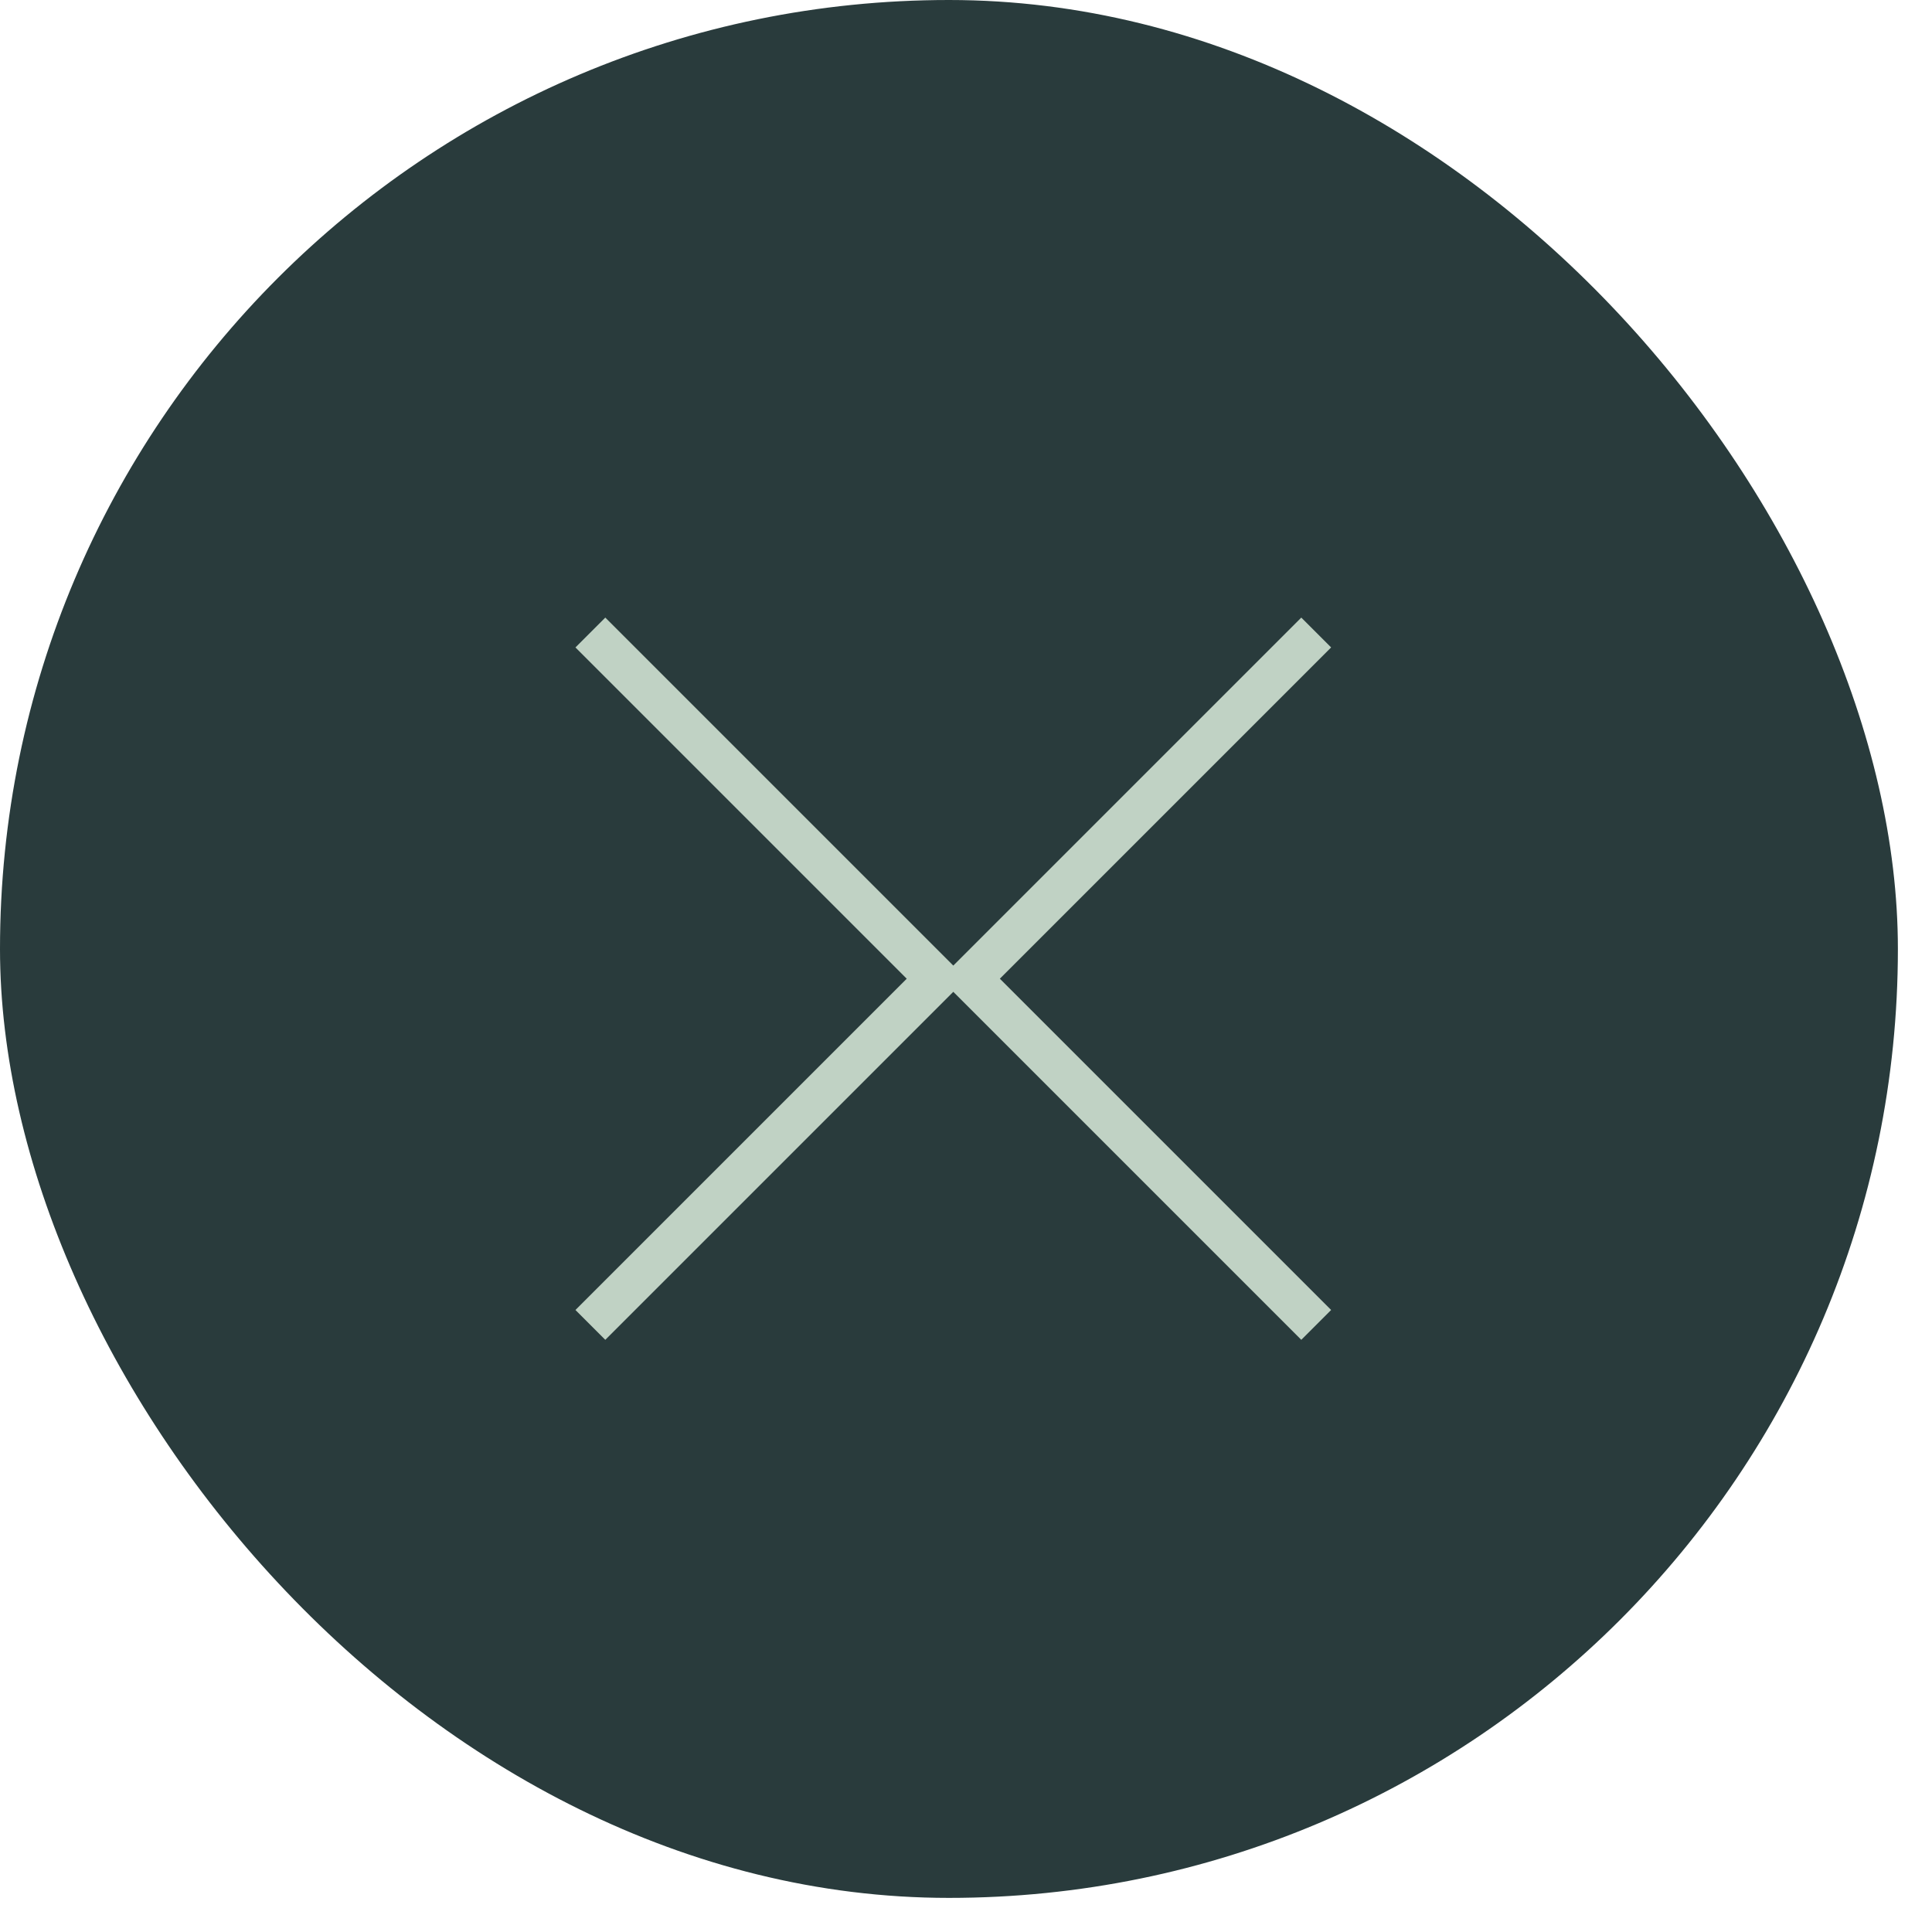
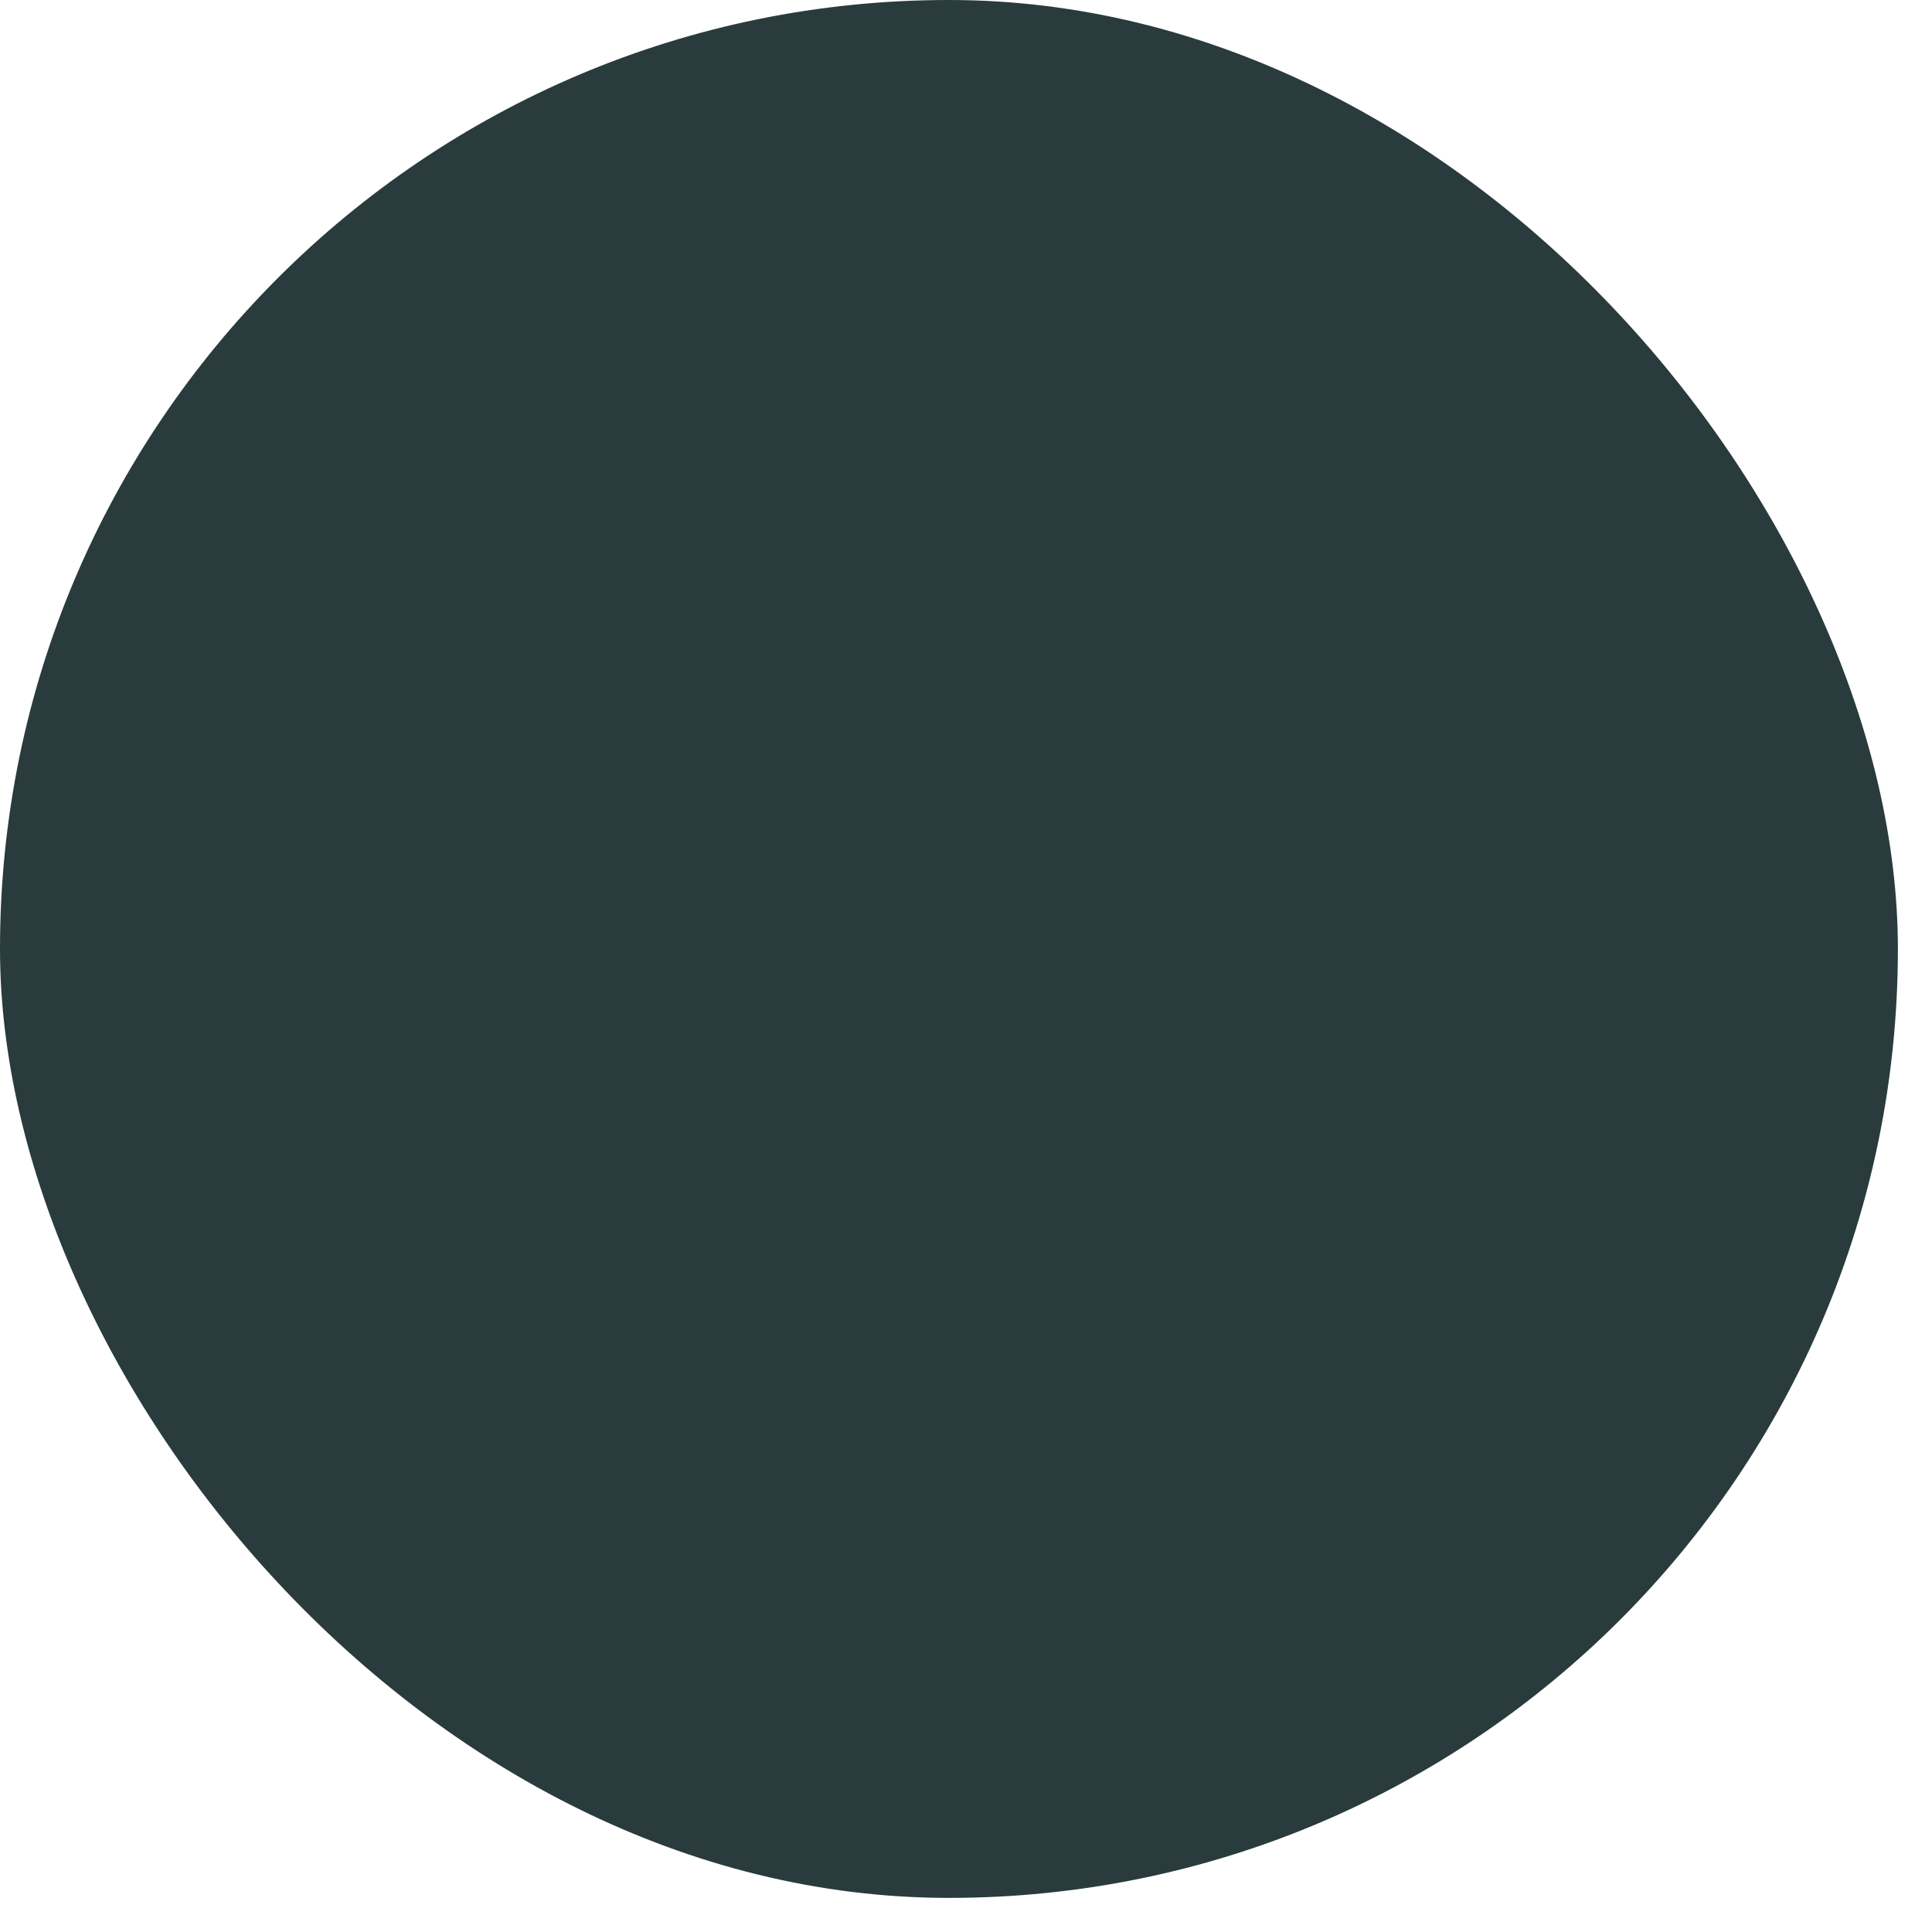
<svg xmlns="http://www.w3.org/2000/svg" width="26" height="26" viewBox="0 0 26 26" fill="none">
  <rect width="25.541" height="25.541" rx="12.77" fill="#293B3C" />
-   <path d="M17.713 8.512L13.054 13.171L17.713 17.83" stroke="#C0D2C4" stroke-width="0.568" />
-   <path d="M7.945 8.512L12.604 13.171L7.945 17.83" stroke="#C0D2C4" stroke-width="0.568" />
</svg>